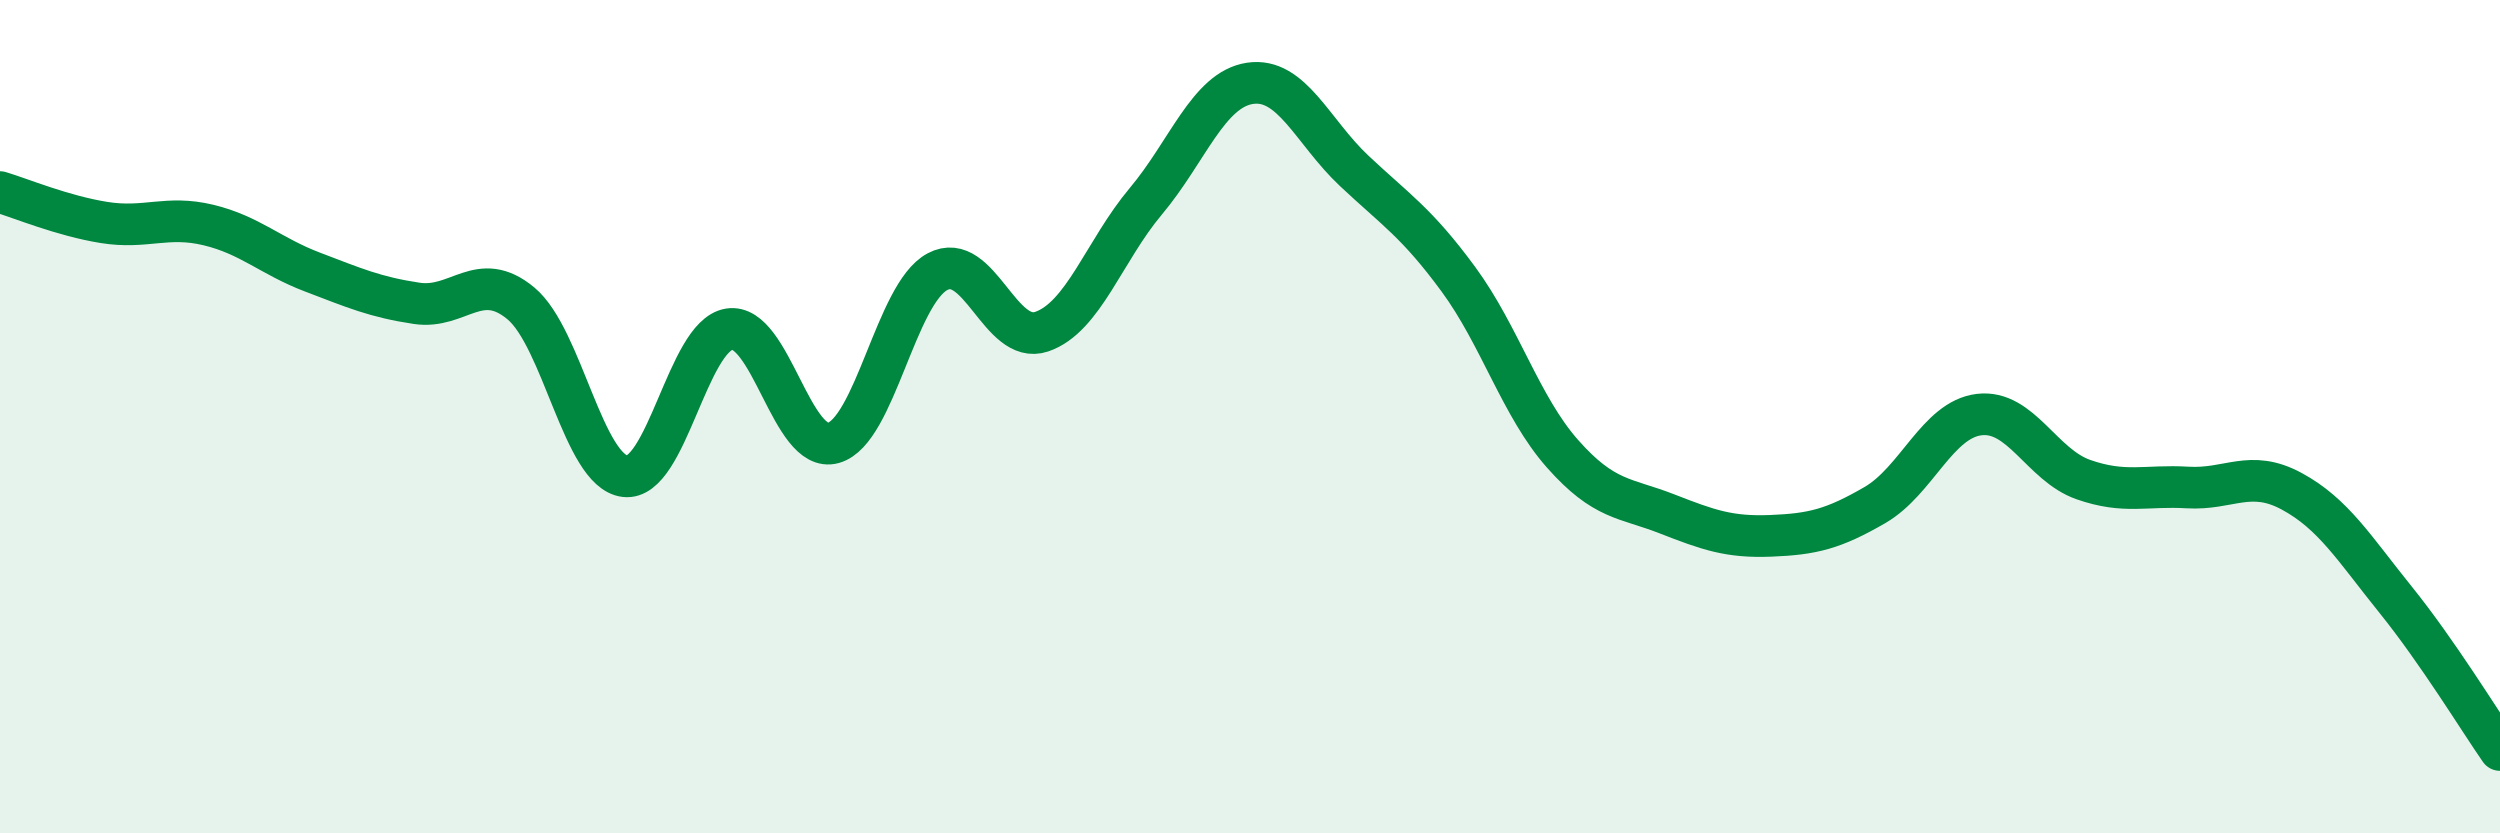
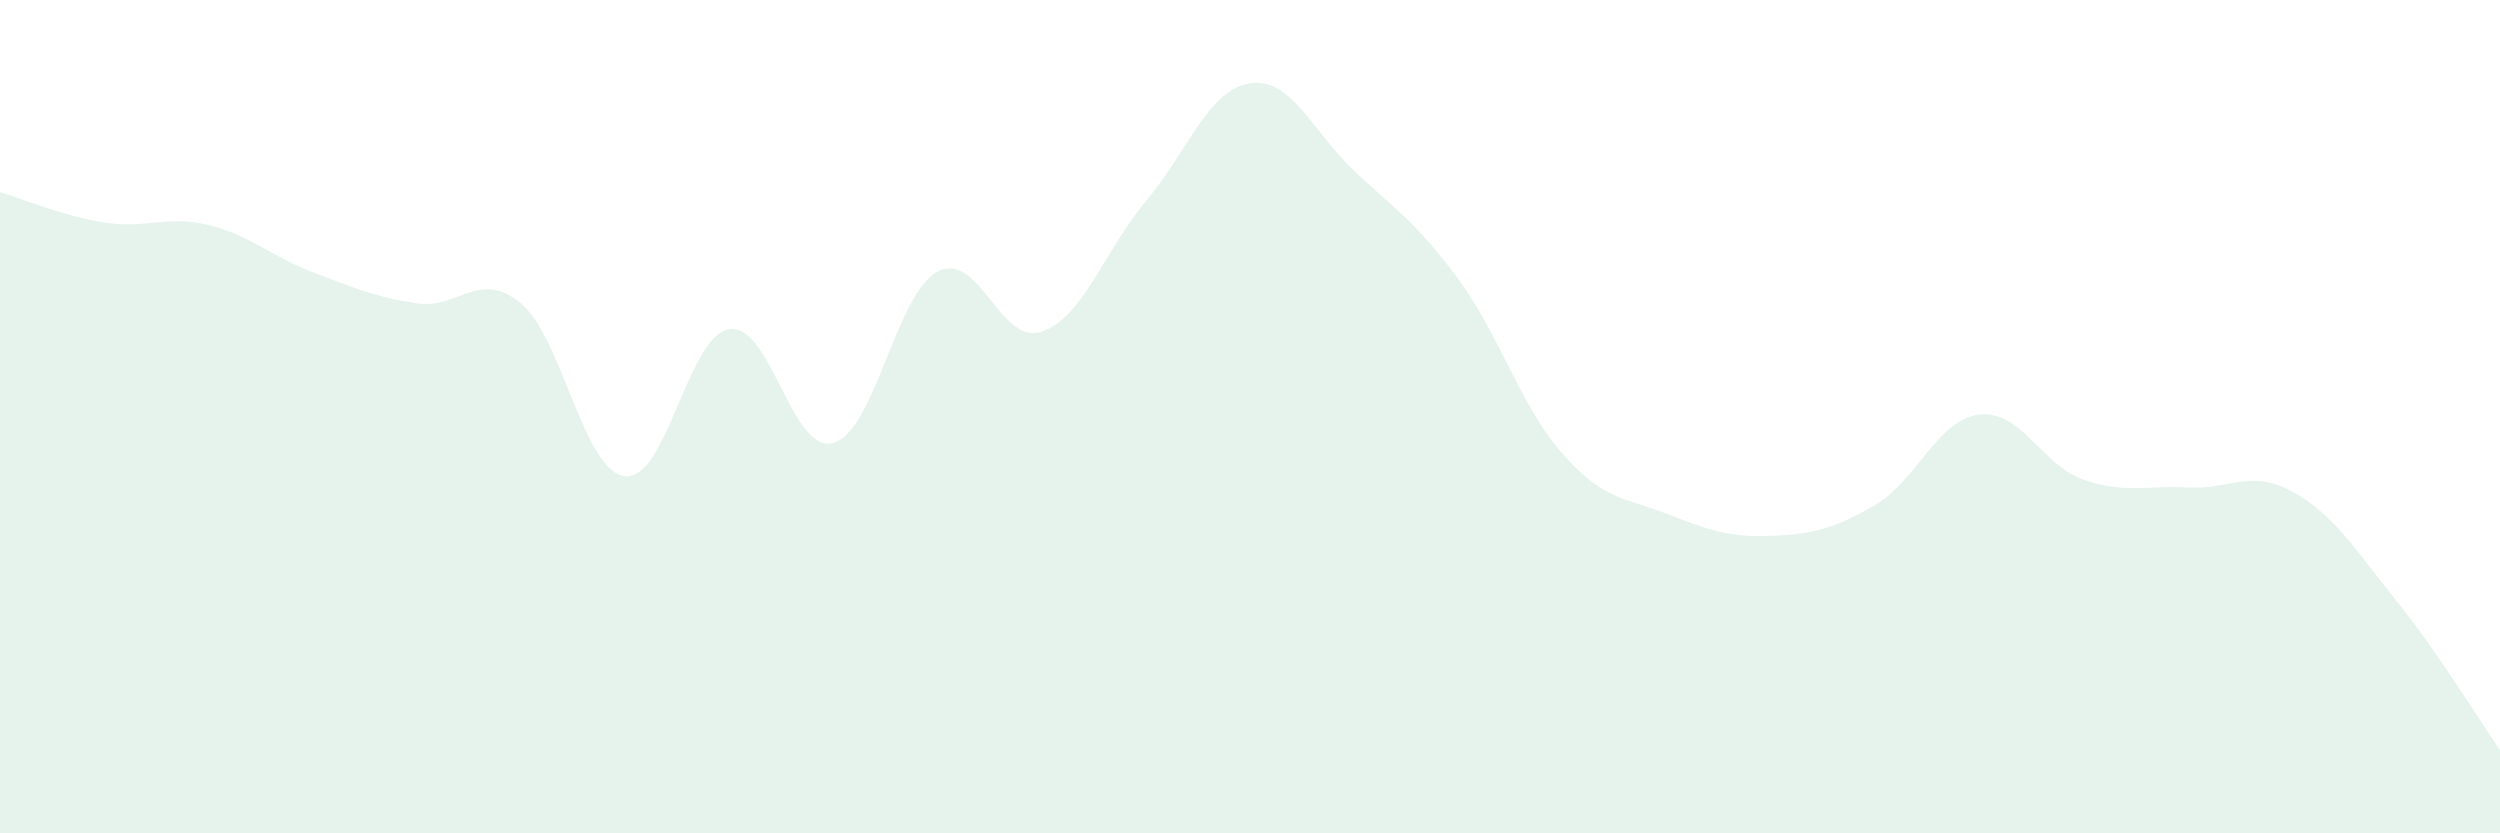
<svg xmlns="http://www.w3.org/2000/svg" width="60" height="20" viewBox="0 0 60 20">
  <path d="M 0,4.61 C 0.5,4.76 1.5,5.18 2.5,5.34 C 3.5,5.5 4,5.16 5,5.4 C 6,5.64 6.5,6.15 7.5,6.53 C 8.5,6.91 9,7.13 10,7.28 C 11,7.43 11.5,6.45 12.5,7.28 C 13.5,8.11 14,11.31 15,11.43 C 16,11.55 16.5,8.06 17.5,7.9 C 18.5,7.74 19,10.91 20,10.63 C 21,10.35 21.5,7.05 22.5,6.52 C 23.5,5.99 24,8.3 25,7.96 C 26,7.62 26.5,6.02 27.5,4.83 C 28.5,3.64 29,2.15 30,2 C 31,1.85 31.5,3.16 32.5,4.1 C 33.5,5.04 34,5.34 35,6.7 C 36,8.06 36.5,9.76 37.5,10.89 C 38.5,12.02 39,11.94 40,12.33 C 41,12.72 41.5,12.9 42.5,12.86 C 43.5,12.82 44,12.7 45,12.12 C 46,11.54 46.5,10.07 47.5,9.95 C 48.5,9.83 49,11.16 50,11.51 C 51,11.86 51.5,11.64 52.5,11.7 C 53.5,11.76 54,11.25 55,11.79 C 56,12.33 56.5,13.16 57.5,14.4 C 58.5,15.64 59.5,17.28 60,18L60 20L0 20Z" fill="#008740" opacity="0.1" stroke-linecap="round" stroke-linejoin="round" />
-   <path d="M 0,4.61 C 0.5,4.76 1.5,5.18 2.5,5.34 C 3.5,5.5 4,5.16 5,5.4 C 6,5.64 6.5,6.15 7.5,6.53 C 8.5,6.91 9,7.13 10,7.28 C 11,7.43 11.5,6.45 12.5,7.28 C 13.5,8.11 14,11.31 15,11.43 C 16,11.55 16.5,8.06 17.5,7.9 C 18.5,7.74 19,10.91 20,10.63 C 21,10.35 21.5,7.05 22.5,6.52 C 23.5,5.99 24,8.3 25,7.96 C 26,7.62 26.5,6.02 27.5,4.83 C 28.5,3.64 29,2.15 30,2 C 31,1.85 31.5,3.16 32.5,4.1 C 33.5,5.04 34,5.34 35,6.7 C 36,8.06 36.5,9.76 37.5,10.89 C 38.5,12.02 39,11.94 40,12.33 C 41,12.72 41.5,12.9 42.5,12.86 C 43.5,12.82 44,12.7 45,12.12 C 46,11.54 46.5,10.07 47.5,9.95 C 48.5,9.83 49,11.16 50,11.51 C 51,11.86 51.5,11.64 52.5,11.7 C 53.5,11.76 54,11.25 55,11.79 C 56,12.33 56.5,13.16 57.5,14.4 C 58.5,15.64 59.5,17.28 60,18" stroke="#008740" stroke-width="1" fill="none" stroke-linecap="round" stroke-linejoin="round" />
</svg>